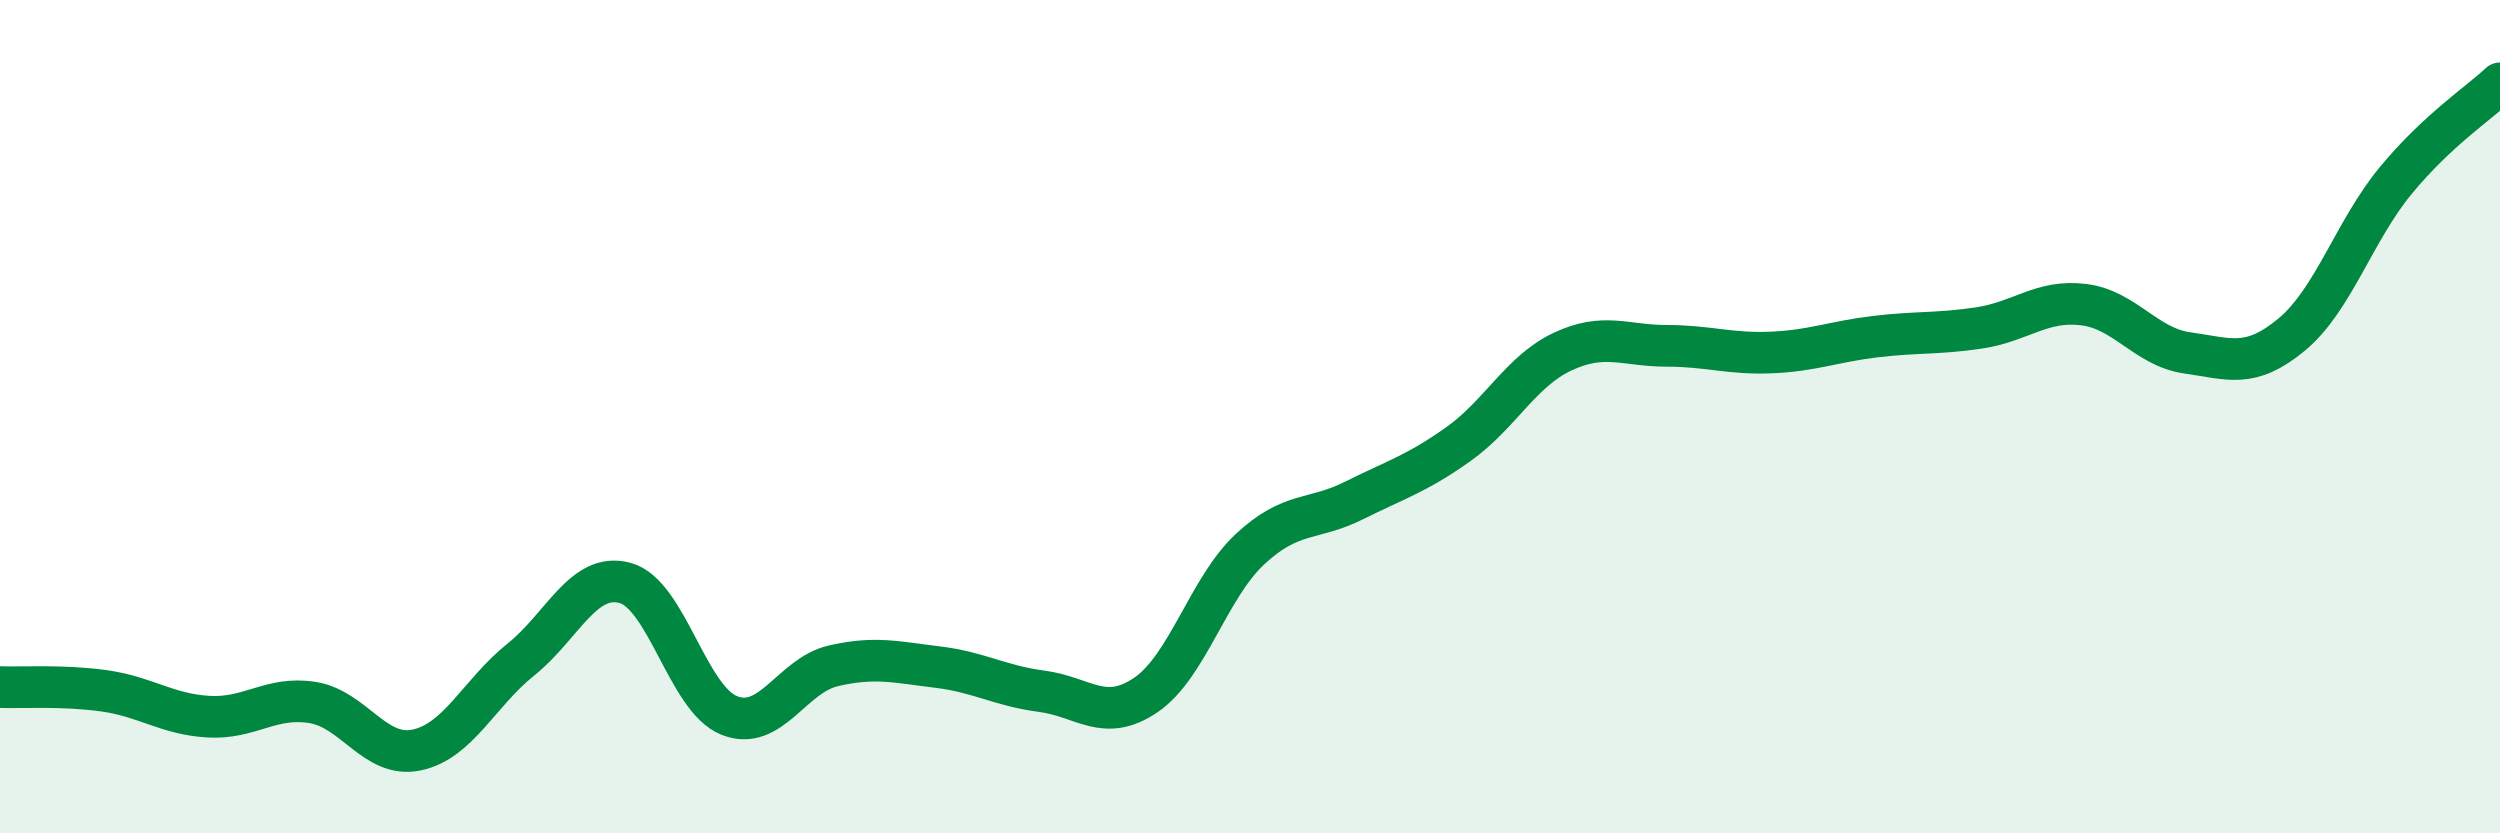
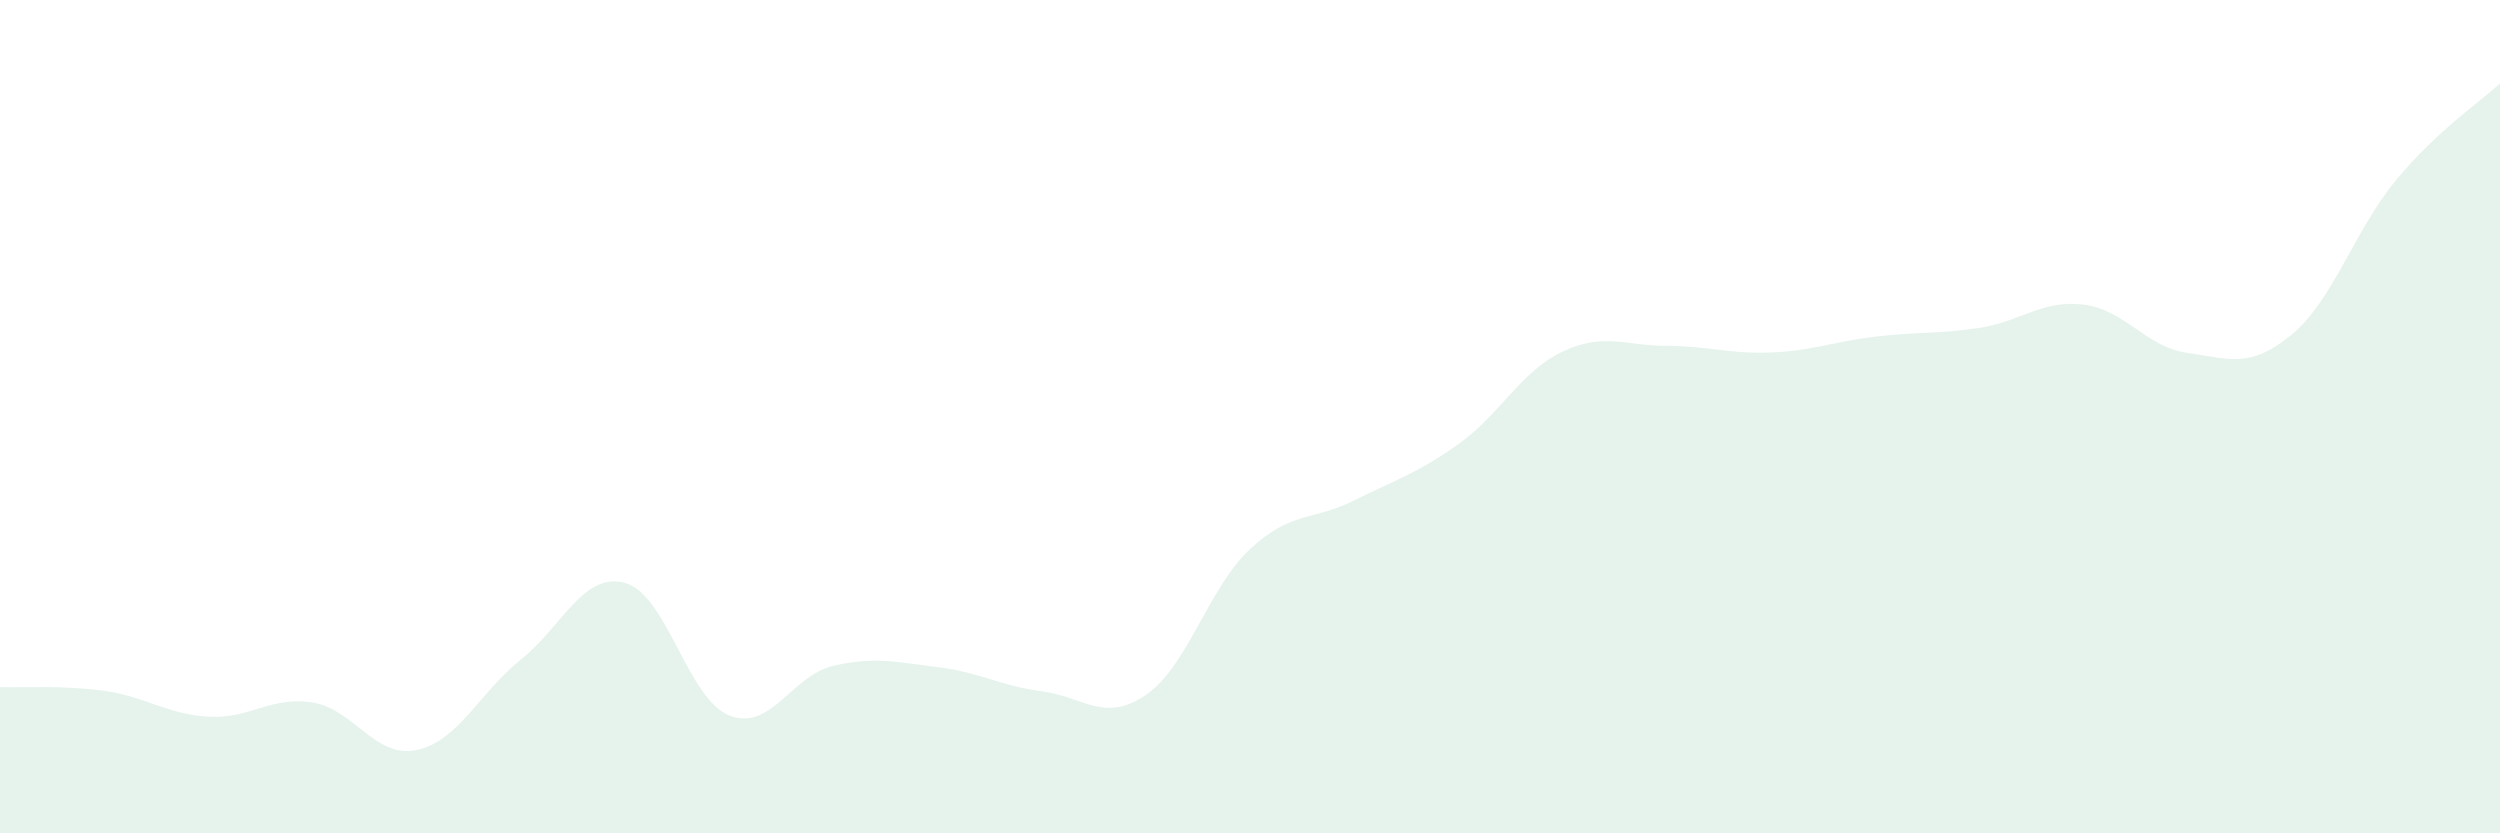
<svg xmlns="http://www.w3.org/2000/svg" width="60" height="20" viewBox="0 0 60 20">
  <path d="M 0,16.49 C 0.5,16.51 1.5,16.44 2.5,16.58 C 3.5,16.72 4,17.14 5,17.2 C 6,17.26 6.5,16.7 7.5,16.86 C 8.5,17.02 9,18.21 10,18 C 11,17.79 11.5,16.63 12.5,15.83 C 13.5,15.03 14,13.72 15,13.99 C 16,14.26 16.5,16.77 17.5,17.17 C 18.5,17.57 19,16.21 20,15.98 C 21,15.75 21.5,15.89 22.5,16.01 C 23.5,16.13 24,16.46 25,16.59 C 26,16.72 26.5,17.36 27.5,16.68 C 28.5,16 29,14.11 30,13.18 C 31,12.25 31.5,12.51 32.5,12.01 C 33.5,11.51 34,11.37 35,10.66 C 36,9.95 36.5,8.91 37.5,8.44 C 38.5,7.97 39,8.3 40,8.3 C 41,8.3 41.5,8.5 42.5,8.46 C 43.5,8.42 44,8.2 45,8.08 C 46,7.96 46.5,8.02 47.5,7.87 C 48.5,7.72 49,7.19 50,7.31 C 51,7.43 51.5,8.33 52.5,8.47 C 53.5,8.61 54,8.86 55,8.03 C 56,7.2 56.5,5.54 57.5,4.33 C 58.5,3.12 59.5,2.47 60,2L60 20L0 20Z" fill="#008740" opacity="0.1" stroke-linecap="round" stroke-linejoin="round" />
-   <path d="M 0,16.49 C 0.5,16.51 1.5,16.44 2.5,16.58 C 3.5,16.72 4,17.14 5,17.2 C 6,17.26 6.5,16.7 7.5,16.86 C 8.5,17.02 9,18.21 10,18 C 11,17.79 11.5,16.63 12.5,15.83 C 13.5,15.03 14,13.72 15,13.99 C 16,14.26 16.5,16.77 17.5,17.17 C 18.5,17.57 19,16.21 20,15.98 C 21,15.75 21.5,15.89 22.5,16.01 C 23.5,16.13 24,16.46 25,16.59 C 26,16.72 26.5,17.36 27.5,16.68 C 28.5,16 29,14.11 30,13.18 C 31,12.25 31.5,12.51 32.5,12.01 C 33.5,11.51 34,11.37 35,10.66 C 36,9.95 36.5,8.91 37.5,8.44 C 38.5,7.97 39,8.3 40,8.3 C 41,8.3 41.5,8.5 42.5,8.46 C 43.5,8.42 44,8.2 45,8.08 C 46,7.96 46.5,8.02 47.5,7.87 C 48.5,7.72 49,7.19 50,7.31 C 51,7.43 51.5,8.33 52.5,8.47 C 53.5,8.61 54,8.86 55,8.03 C 56,7.2 56.5,5.54 57.5,4.33 C 58.5,3.12 59.5,2.47 60,2" stroke="#008740" stroke-width="1" fill="none" stroke-linecap="round" stroke-linejoin="round" />
</svg>